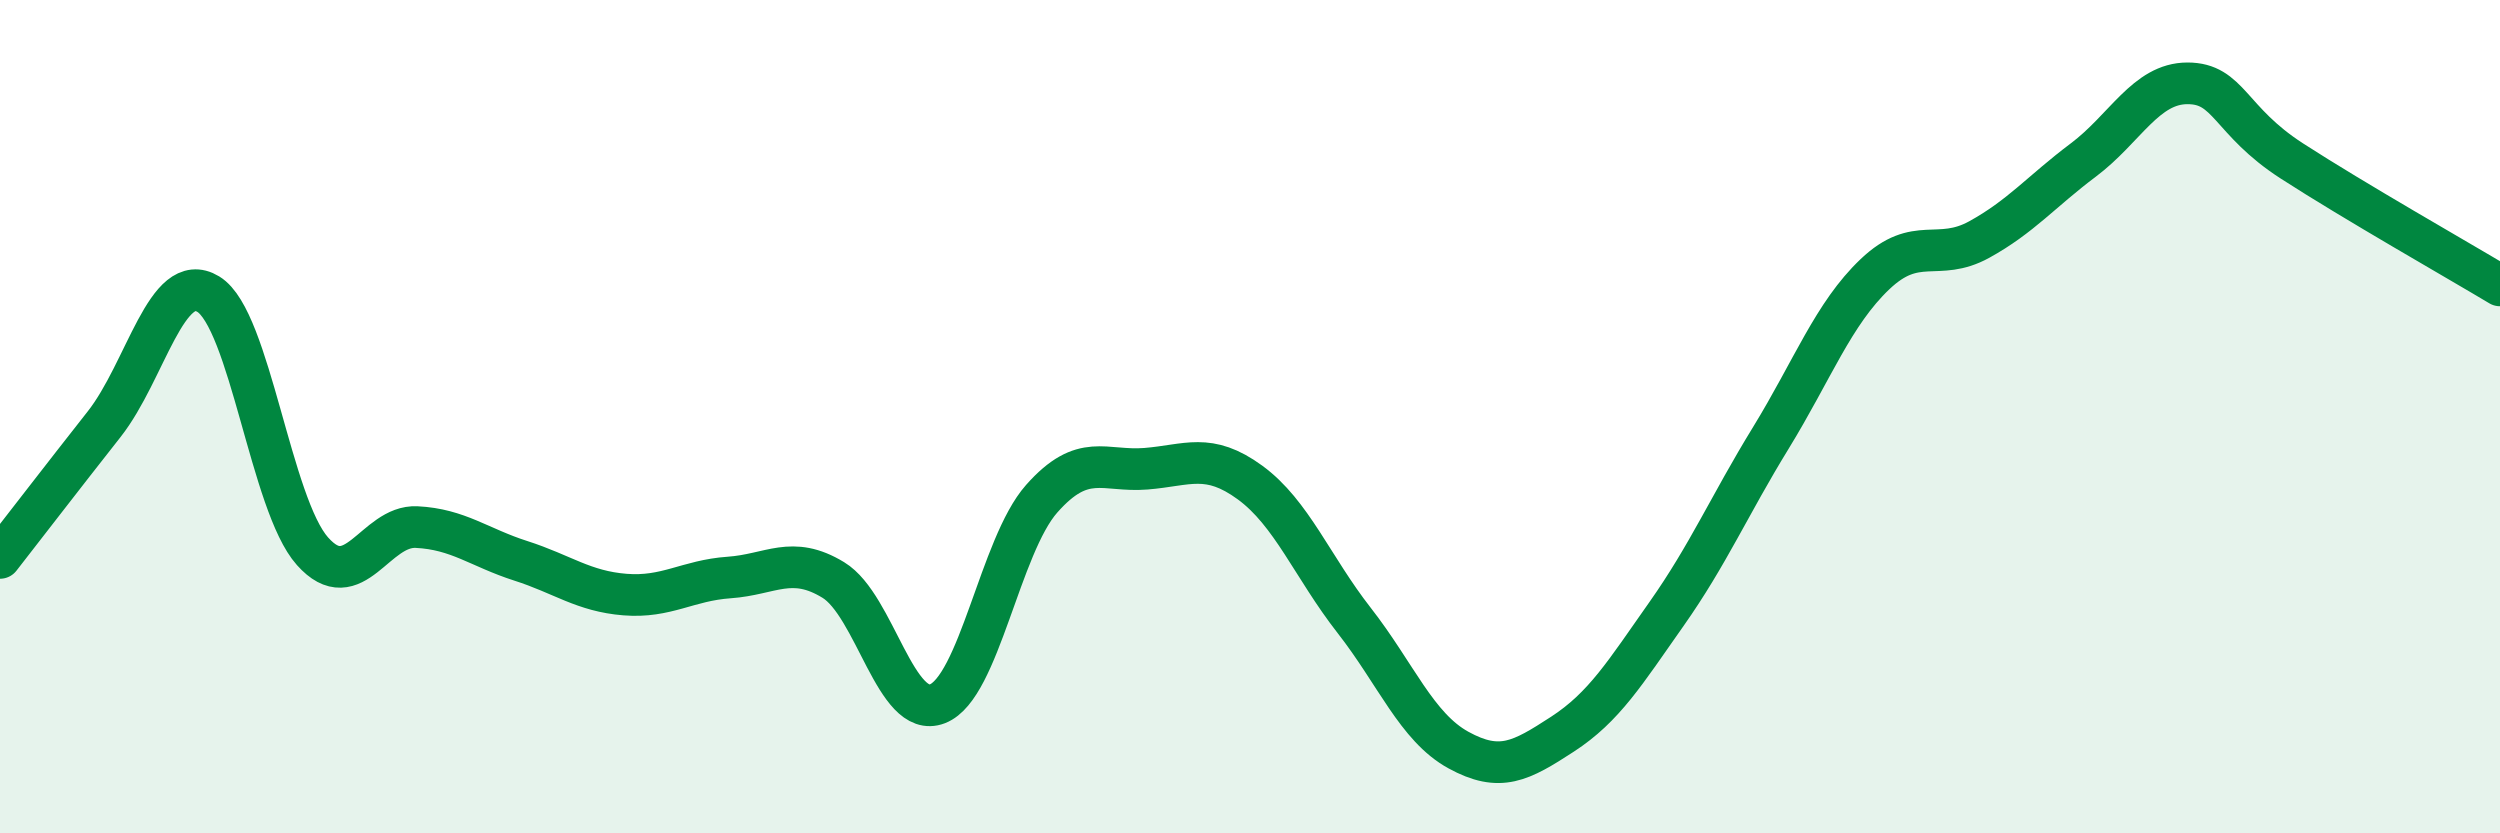
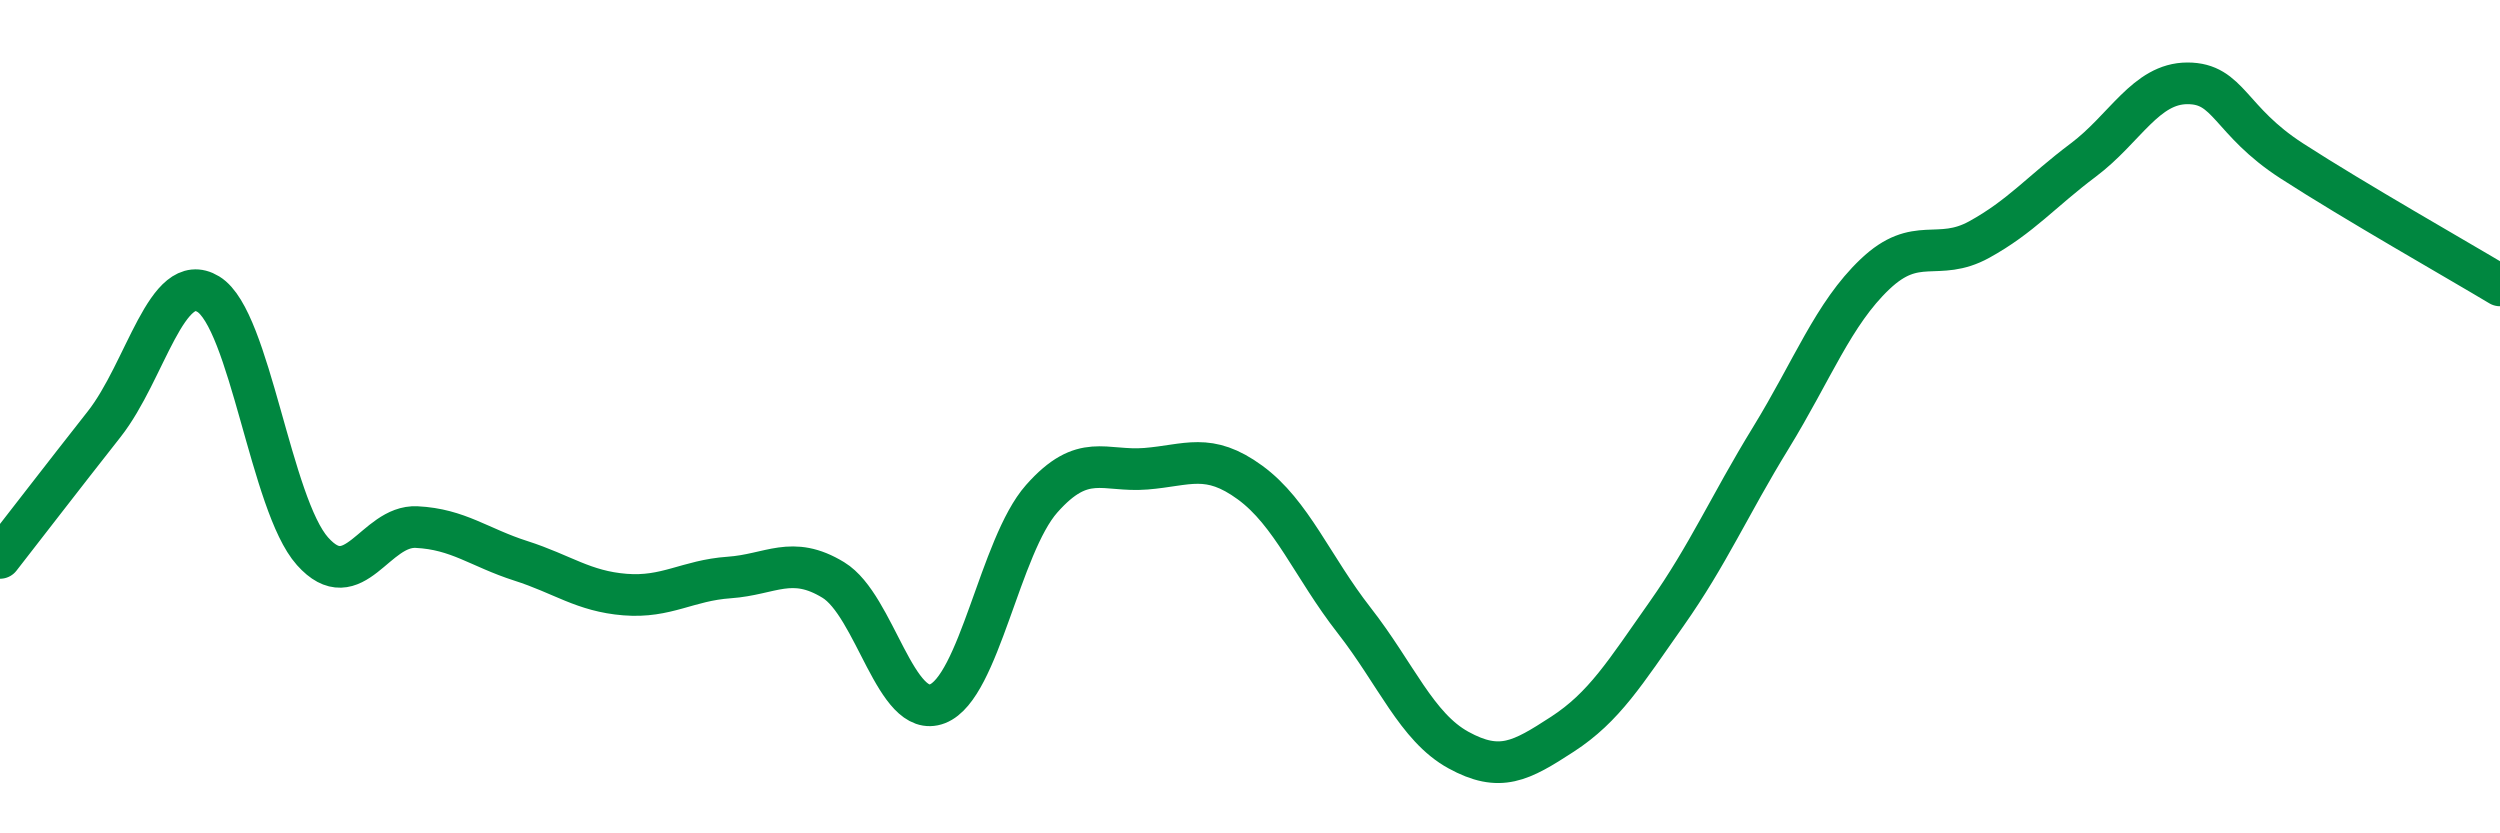
<svg xmlns="http://www.w3.org/2000/svg" width="60" height="20" viewBox="0 0 60 20">
-   <path d="M 0,13.39 C 0.5,12.75 1.5,11.45 2.5,10.18 C 3.5,8.91 4,6.45 5,7.06 C 6,7.67 6.5,12.11 7.5,13.23 C 8.5,14.35 9,12.6 10,12.65 C 11,12.7 11.5,13.14 12.5,13.46 C 13.5,13.78 14,14.19 15,14.27 C 16,14.35 16.5,13.93 17.5,13.86 C 18.5,13.79 19,13.31 20,13.92 C 21,14.53 21.5,17.28 22.5,16.89 C 23.5,16.5 24,13.1 25,11.97 C 26,10.84 26.5,11.33 27.5,11.25 C 28.5,11.17 29,10.85 30,11.58 C 31,12.31 31.5,13.61 32.5,14.89 C 33.5,16.17 34,17.45 35,18 C 36,18.55 36.5,18.27 37.5,17.62 C 38.5,16.97 39,16.15 40,14.73 C 41,13.31 41.5,12.14 42.5,10.51 C 43.5,8.88 44,7.53 45,6.58 C 46,5.63 46.5,6.3 47.5,5.75 C 48.5,5.2 49,4.59 50,3.84 C 51,3.09 51.5,2 52.5,2 C 53.5,2 53.5,2.89 55,3.86 C 56.5,4.83 59,6.25 60,6.85L60 20L0 20Z" fill="#008740" opacity="0.1" stroke-linecap="round" stroke-linejoin="round" />
  <path d="M 0,13.39 C 0.5,12.75 1.5,11.45 2.5,10.18 C 3.5,8.91 4,6.45 5,7.06 C 6,7.67 6.5,12.11 7.5,13.23 C 8.5,14.35 9,12.6 10,12.65 C 11,12.7 11.5,13.14 12.5,13.46 C 13.5,13.78 14,14.19 15,14.27 C 16,14.35 16.5,13.93 17.5,13.86 C 18.5,13.79 19,13.31 20,13.92 C 21,14.53 21.5,17.28 22.5,16.89 C 23.5,16.5 24,13.1 25,11.97 C 26,10.84 26.5,11.33 27.5,11.25 C 28.5,11.17 29,10.85 30,11.58 C 31,12.31 31.5,13.61 32.5,14.89 C 33.5,16.17 34,17.45 35,18 C 36,18.55 36.5,18.27 37.5,17.62 C 38.5,16.97 39,16.15 40,14.73 C 41,13.31 41.5,12.14 42.5,10.51 C 43.5,8.88 44,7.53 45,6.58 C 46,5.63 46.5,6.3 47.5,5.75 C 48.5,5.2 49,4.59 50,3.84 C 51,3.09 51.5,2 52.5,2 C 53.5,2 53.5,2.89 55,3.86 C 56.5,4.83 59,6.25 60,6.85" stroke="#008740" stroke-width="1" fill="none" stroke-linecap="round" stroke-linejoin="round" />
</svg>